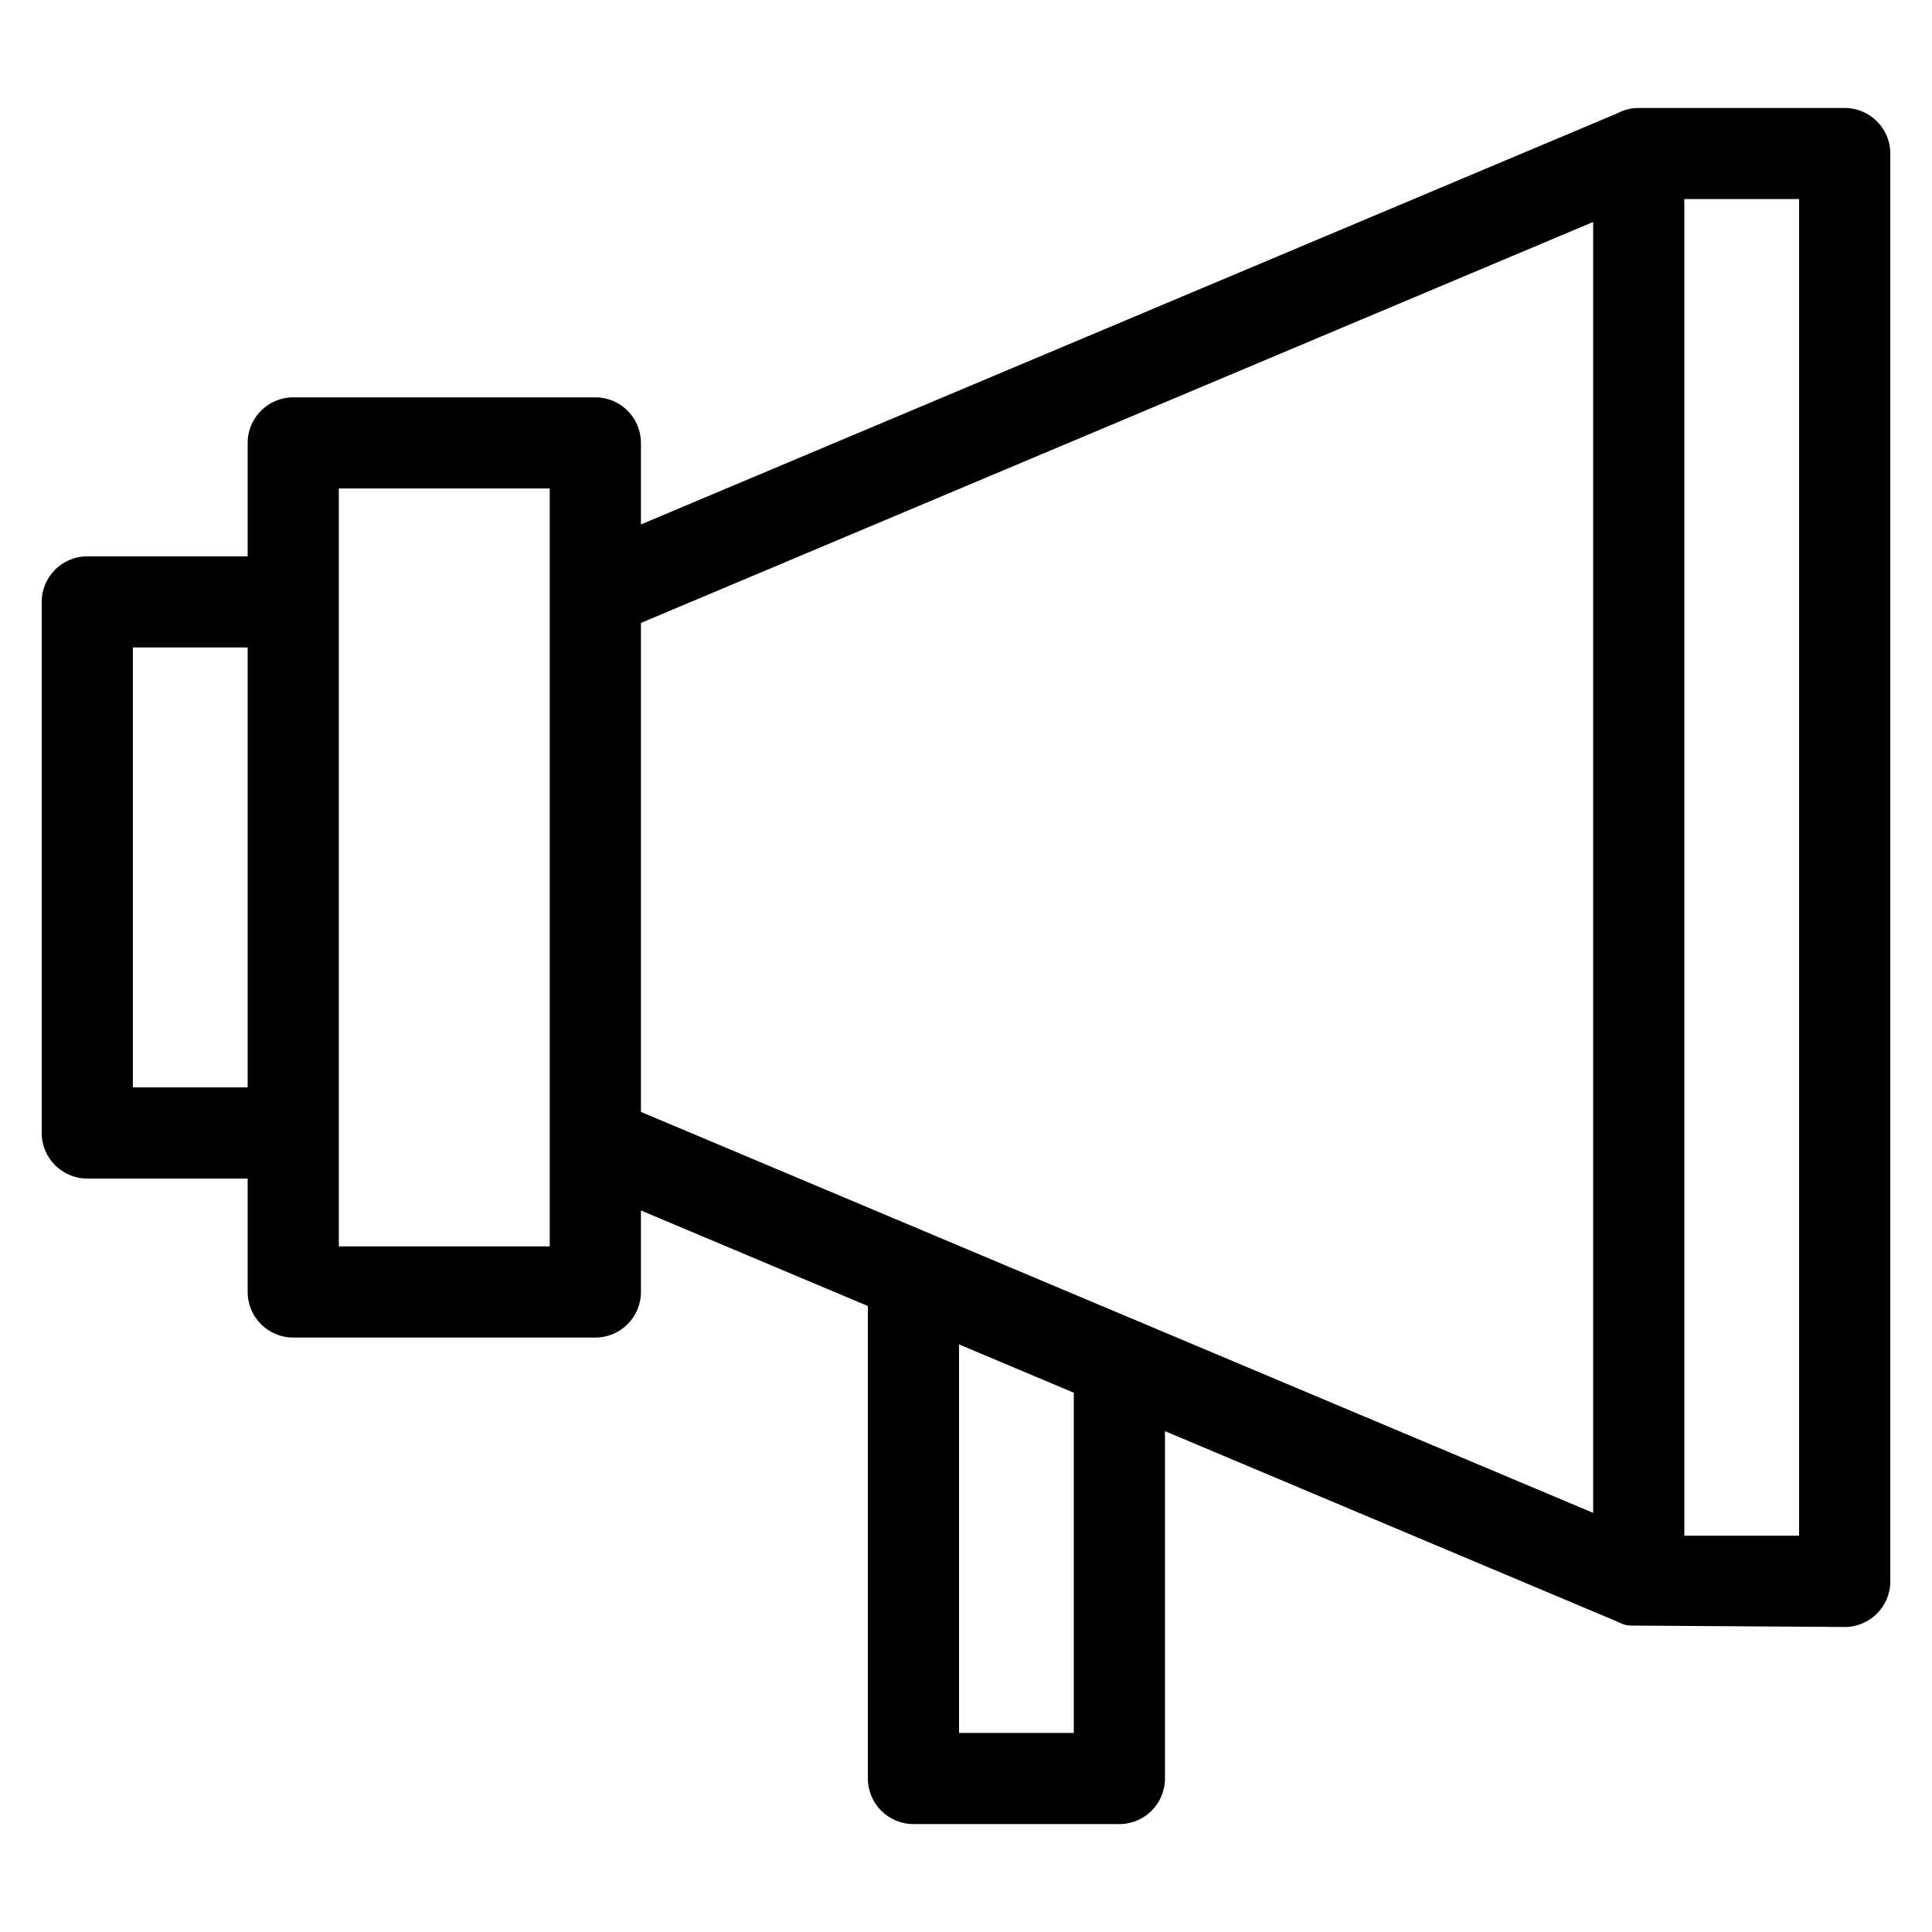
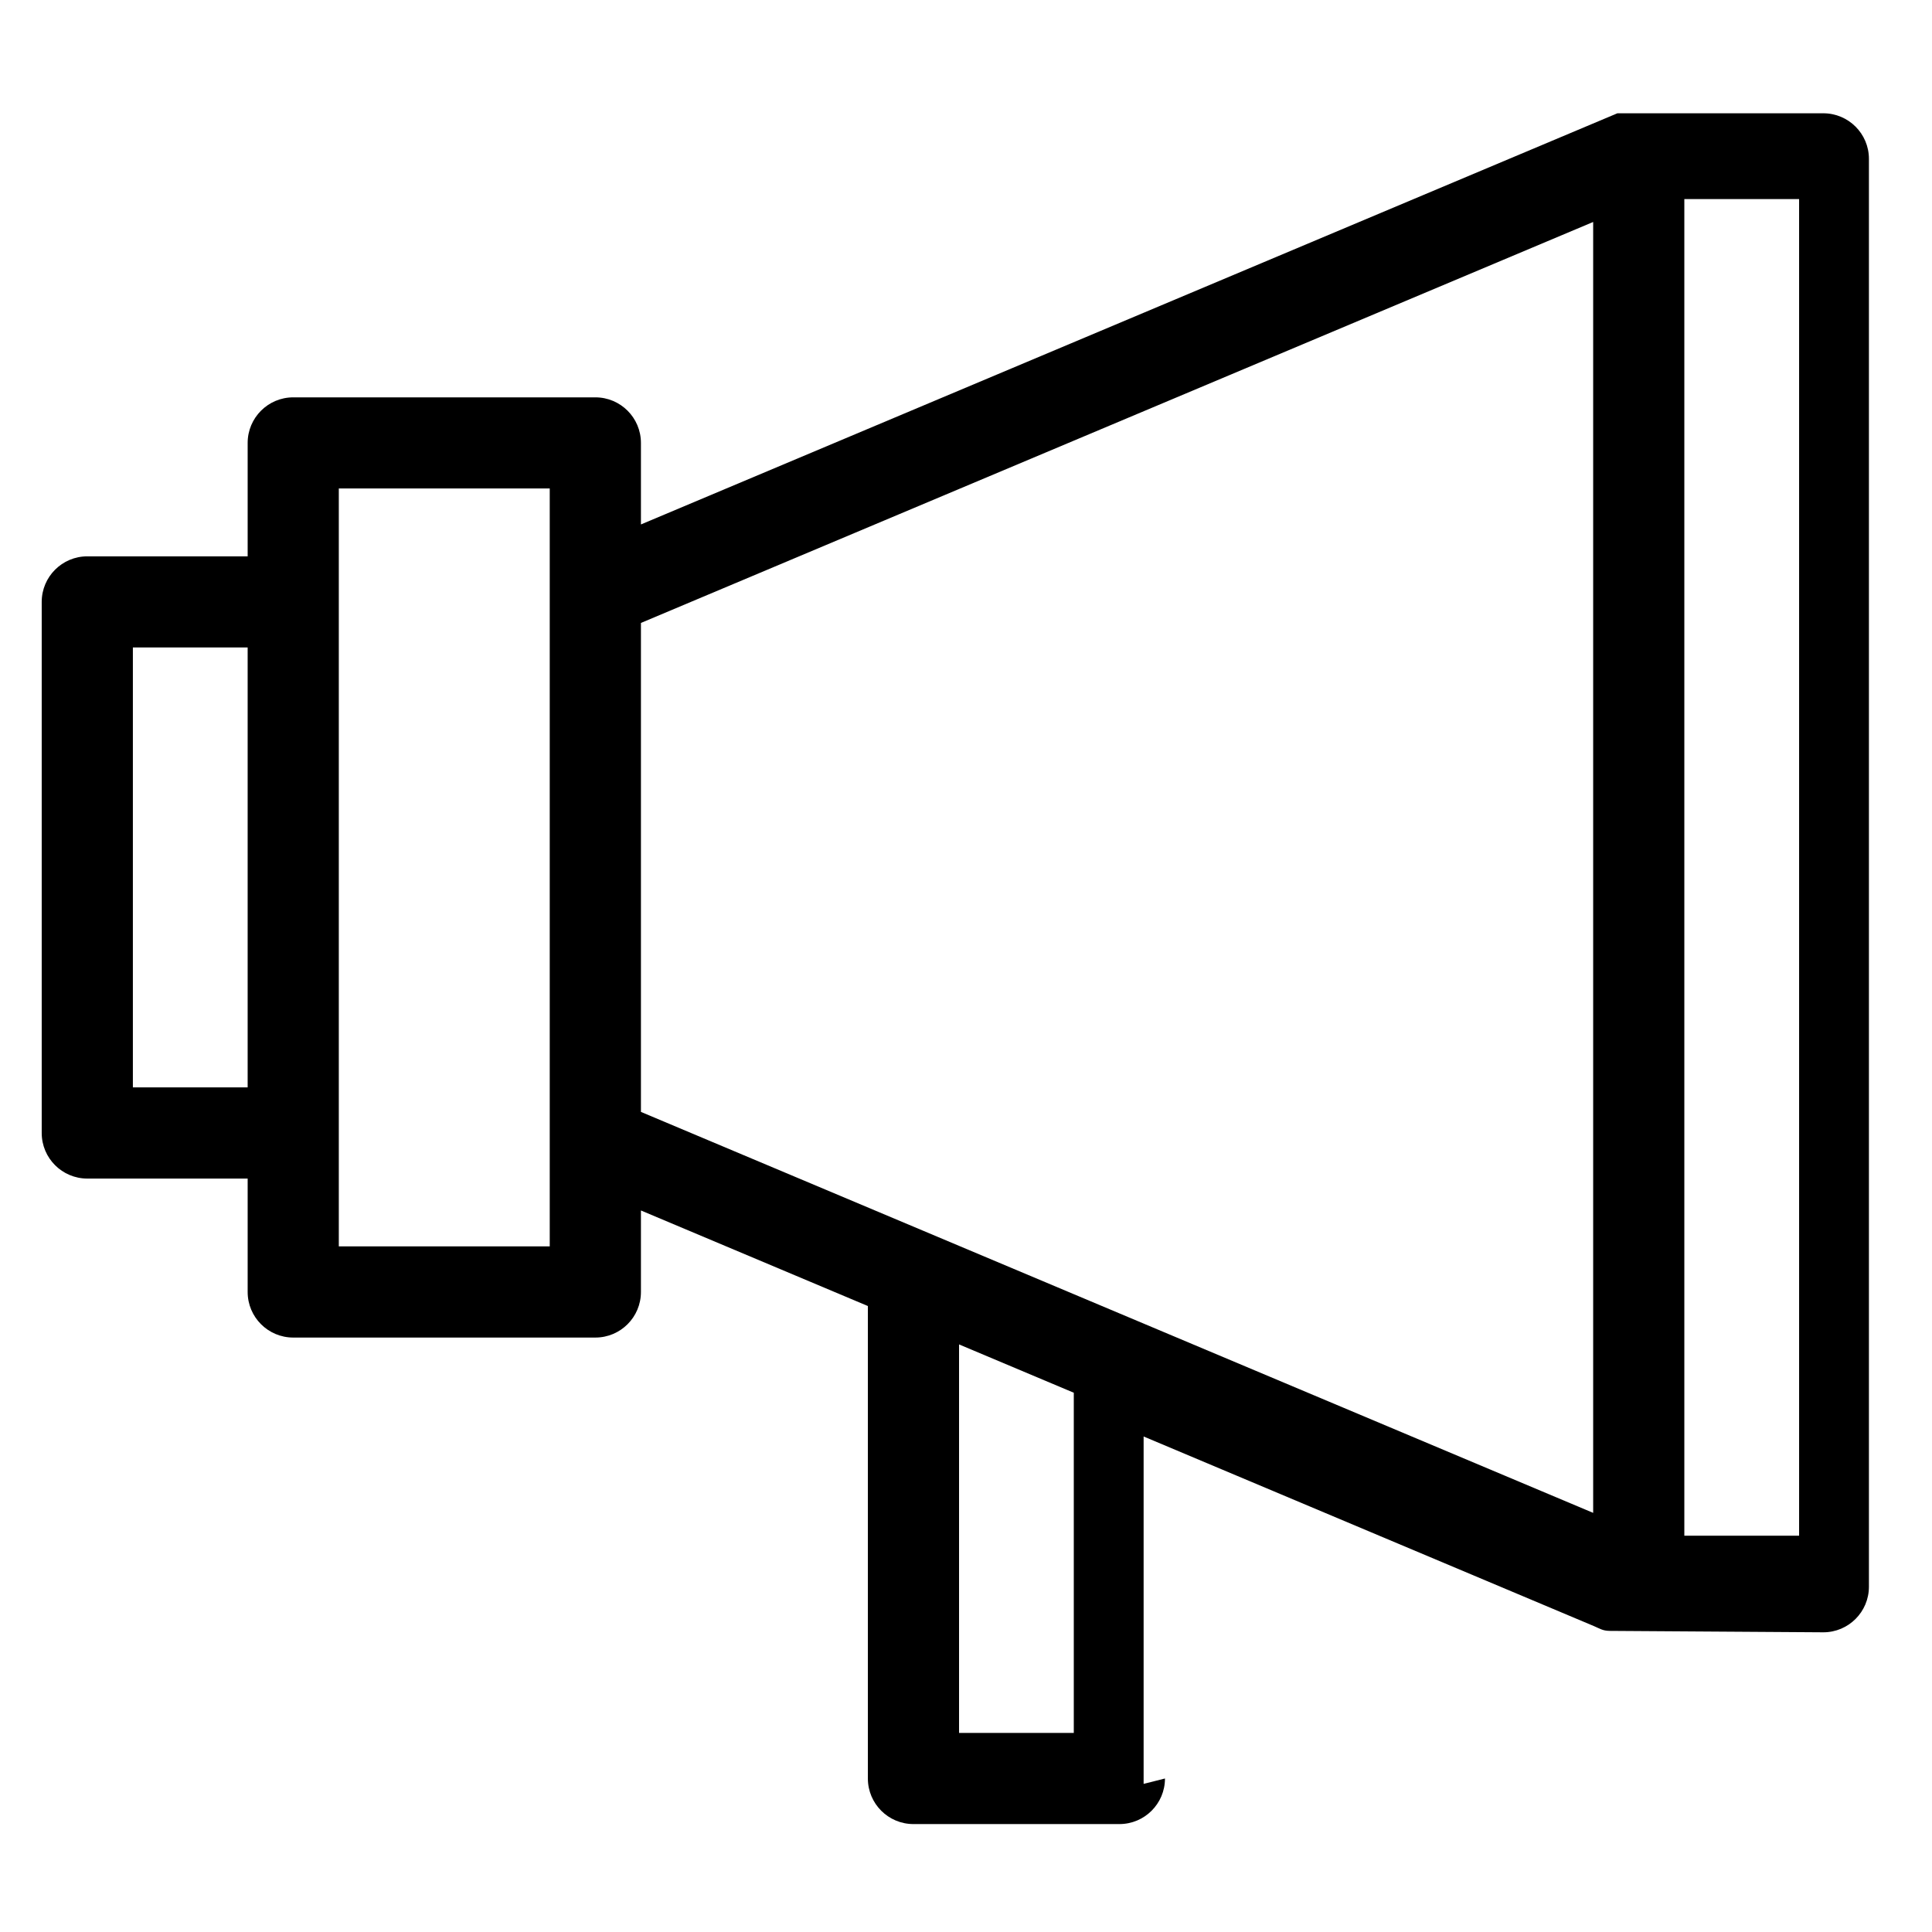
<svg xmlns="http://www.w3.org/2000/svg" fill="#000000" width="800px" height="800px" version="1.1" viewBox="144 144 512 512">
-   <path d="m452.73 615.32c0 6.672-5.41 12.078-12.078 12.078h-54.578c-6.672 0-12.078-5.41-12.078-12.078v-125.21l-60.141-25.324v21.602c0 6.672-5.41 12.078-12.078 12.078h-80.066c-6.672 0-12.078-5.41-12.078-12.078v-30.055h-42.492c-6.672 0-12.086-5.41-12.086-12.078v-140.74c0-6.672 5.414-12.078 12.086-12.078h42.492v-30.055c0-6.672 5.41-12.078 12.078-12.078h80.066c6.672 0 12.078 5.41 12.078 12.078v21.602l258.77-108.96c1.691-0.906 3.617-1.41 5.664-1.41h54.574c6.672 0 12.086 5.41 12.086 12.078v378.39c0 6.676-5.414 12.086-12.086 12.086l-56.598-0.375c-1.879-0.02-2.625-0.605-4.199-1.273l-119.33-50.246v92.062zm-24.164-102.23-30.406-12.805v102.96h30.406zm137.64 31.836v-342.1l-252.35 106.26v129.58c84.117 35.422 168.23 70.84 252.35 106.26zm-386.99-229.34v116.58h30.414v-116.58zm110.47-42.141h-55.898v200.86h55.898zm300.68-76.684v354.22h30.414v-354.22z" />
+   <path d="m452.73 615.32c0 6.672-5.41 12.078-12.078 12.078h-54.578c-6.672 0-12.078-5.41-12.078-12.078v-125.21l-60.141-25.324v21.602c0 6.672-5.41 12.078-12.078 12.078h-80.066c-6.672 0-12.078-5.41-12.078-12.078v-30.055h-42.492c-6.672 0-12.086-5.41-12.086-12.078v-140.74c0-6.672 5.414-12.078 12.086-12.078h42.492v-30.055c0-6.672 5.41-12.078 12.078-12.078h80.066c6.672 0 12.078 5.41 12.078 12.078v21.602l258.77-108.96h54.574c6.672 0 12.086 5.41 12.086 12.078v378.39c0 6.676-5.414 12.086-12.086 12.086l-56.598-0.375c-1.879-0.02-2.625-0.605-4.199-1.273l-119.33-50.246v92.062zm-24.164-102.23-30.406-12.805v102.96h30.406zm137.64 31.836v-342.1l-252.35 106.26v129.58c84.117 35.422 168.23 70.84 252.35 106.26zm-386.99-229.34v116.58h30.414v-116.58zm110.47-42.141h-55.898v200.86h55.898zm300.68-76.684v354.22h30.414v-354.22z" />
</svg>